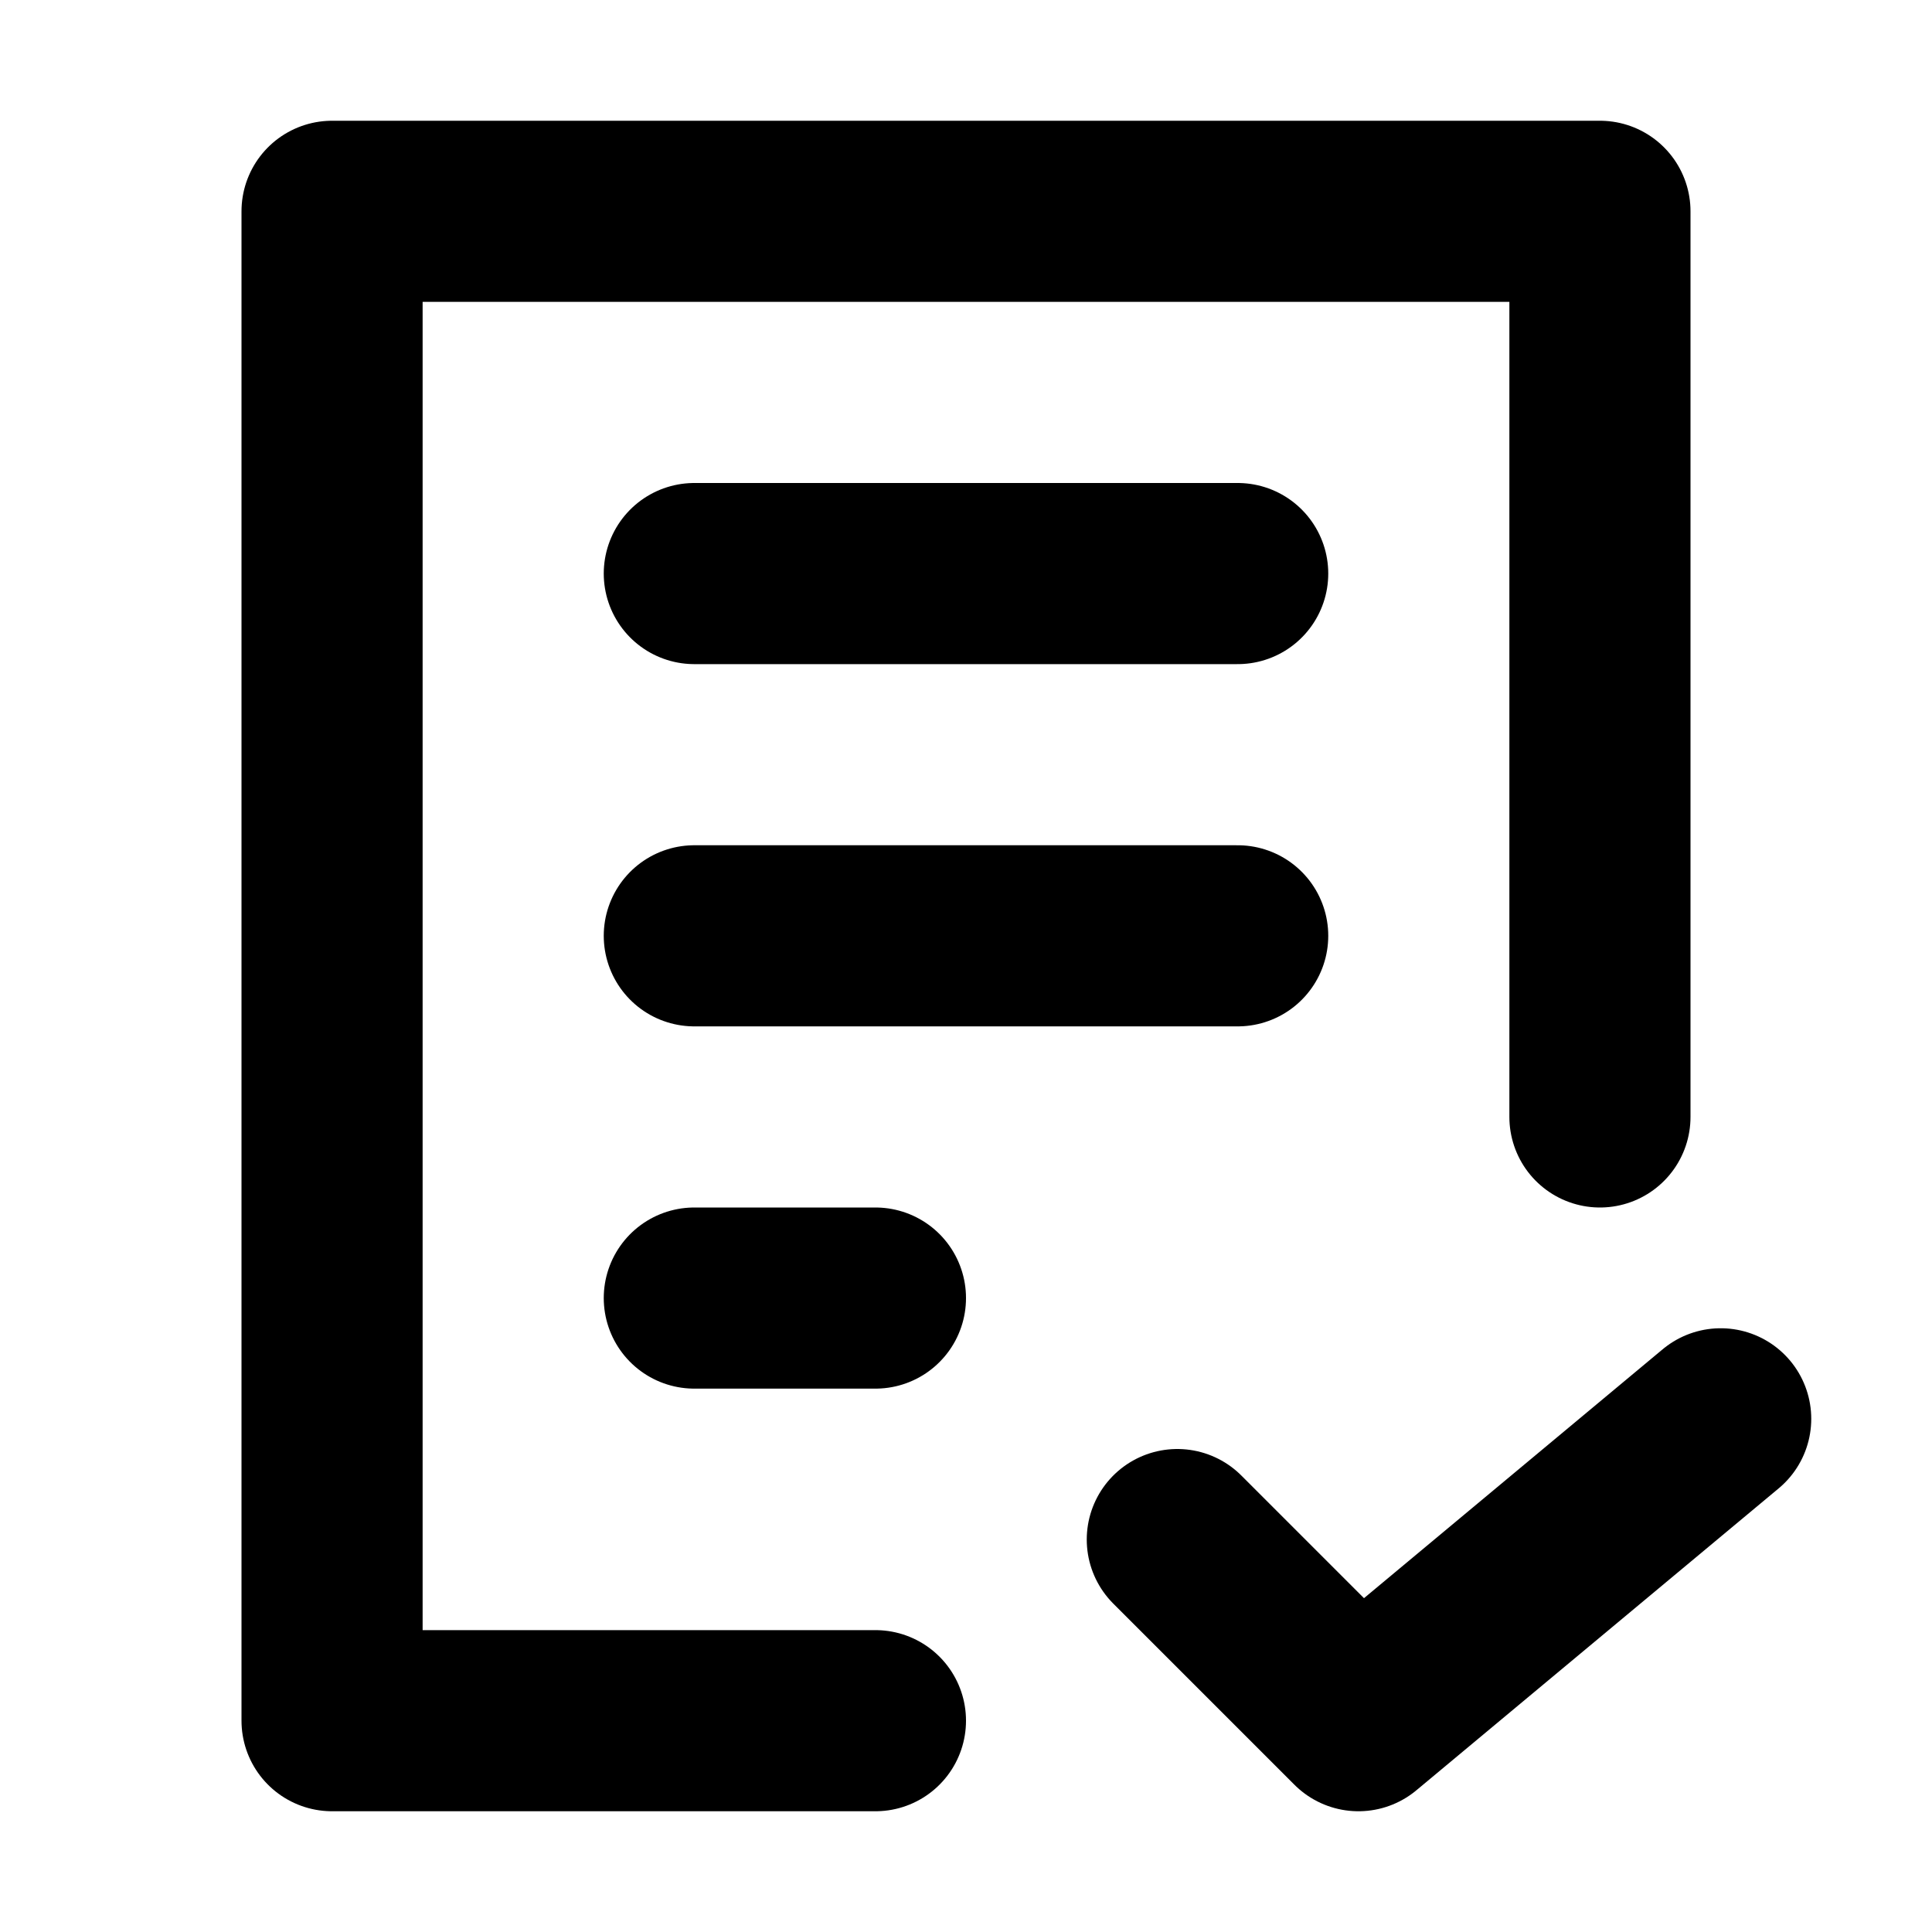
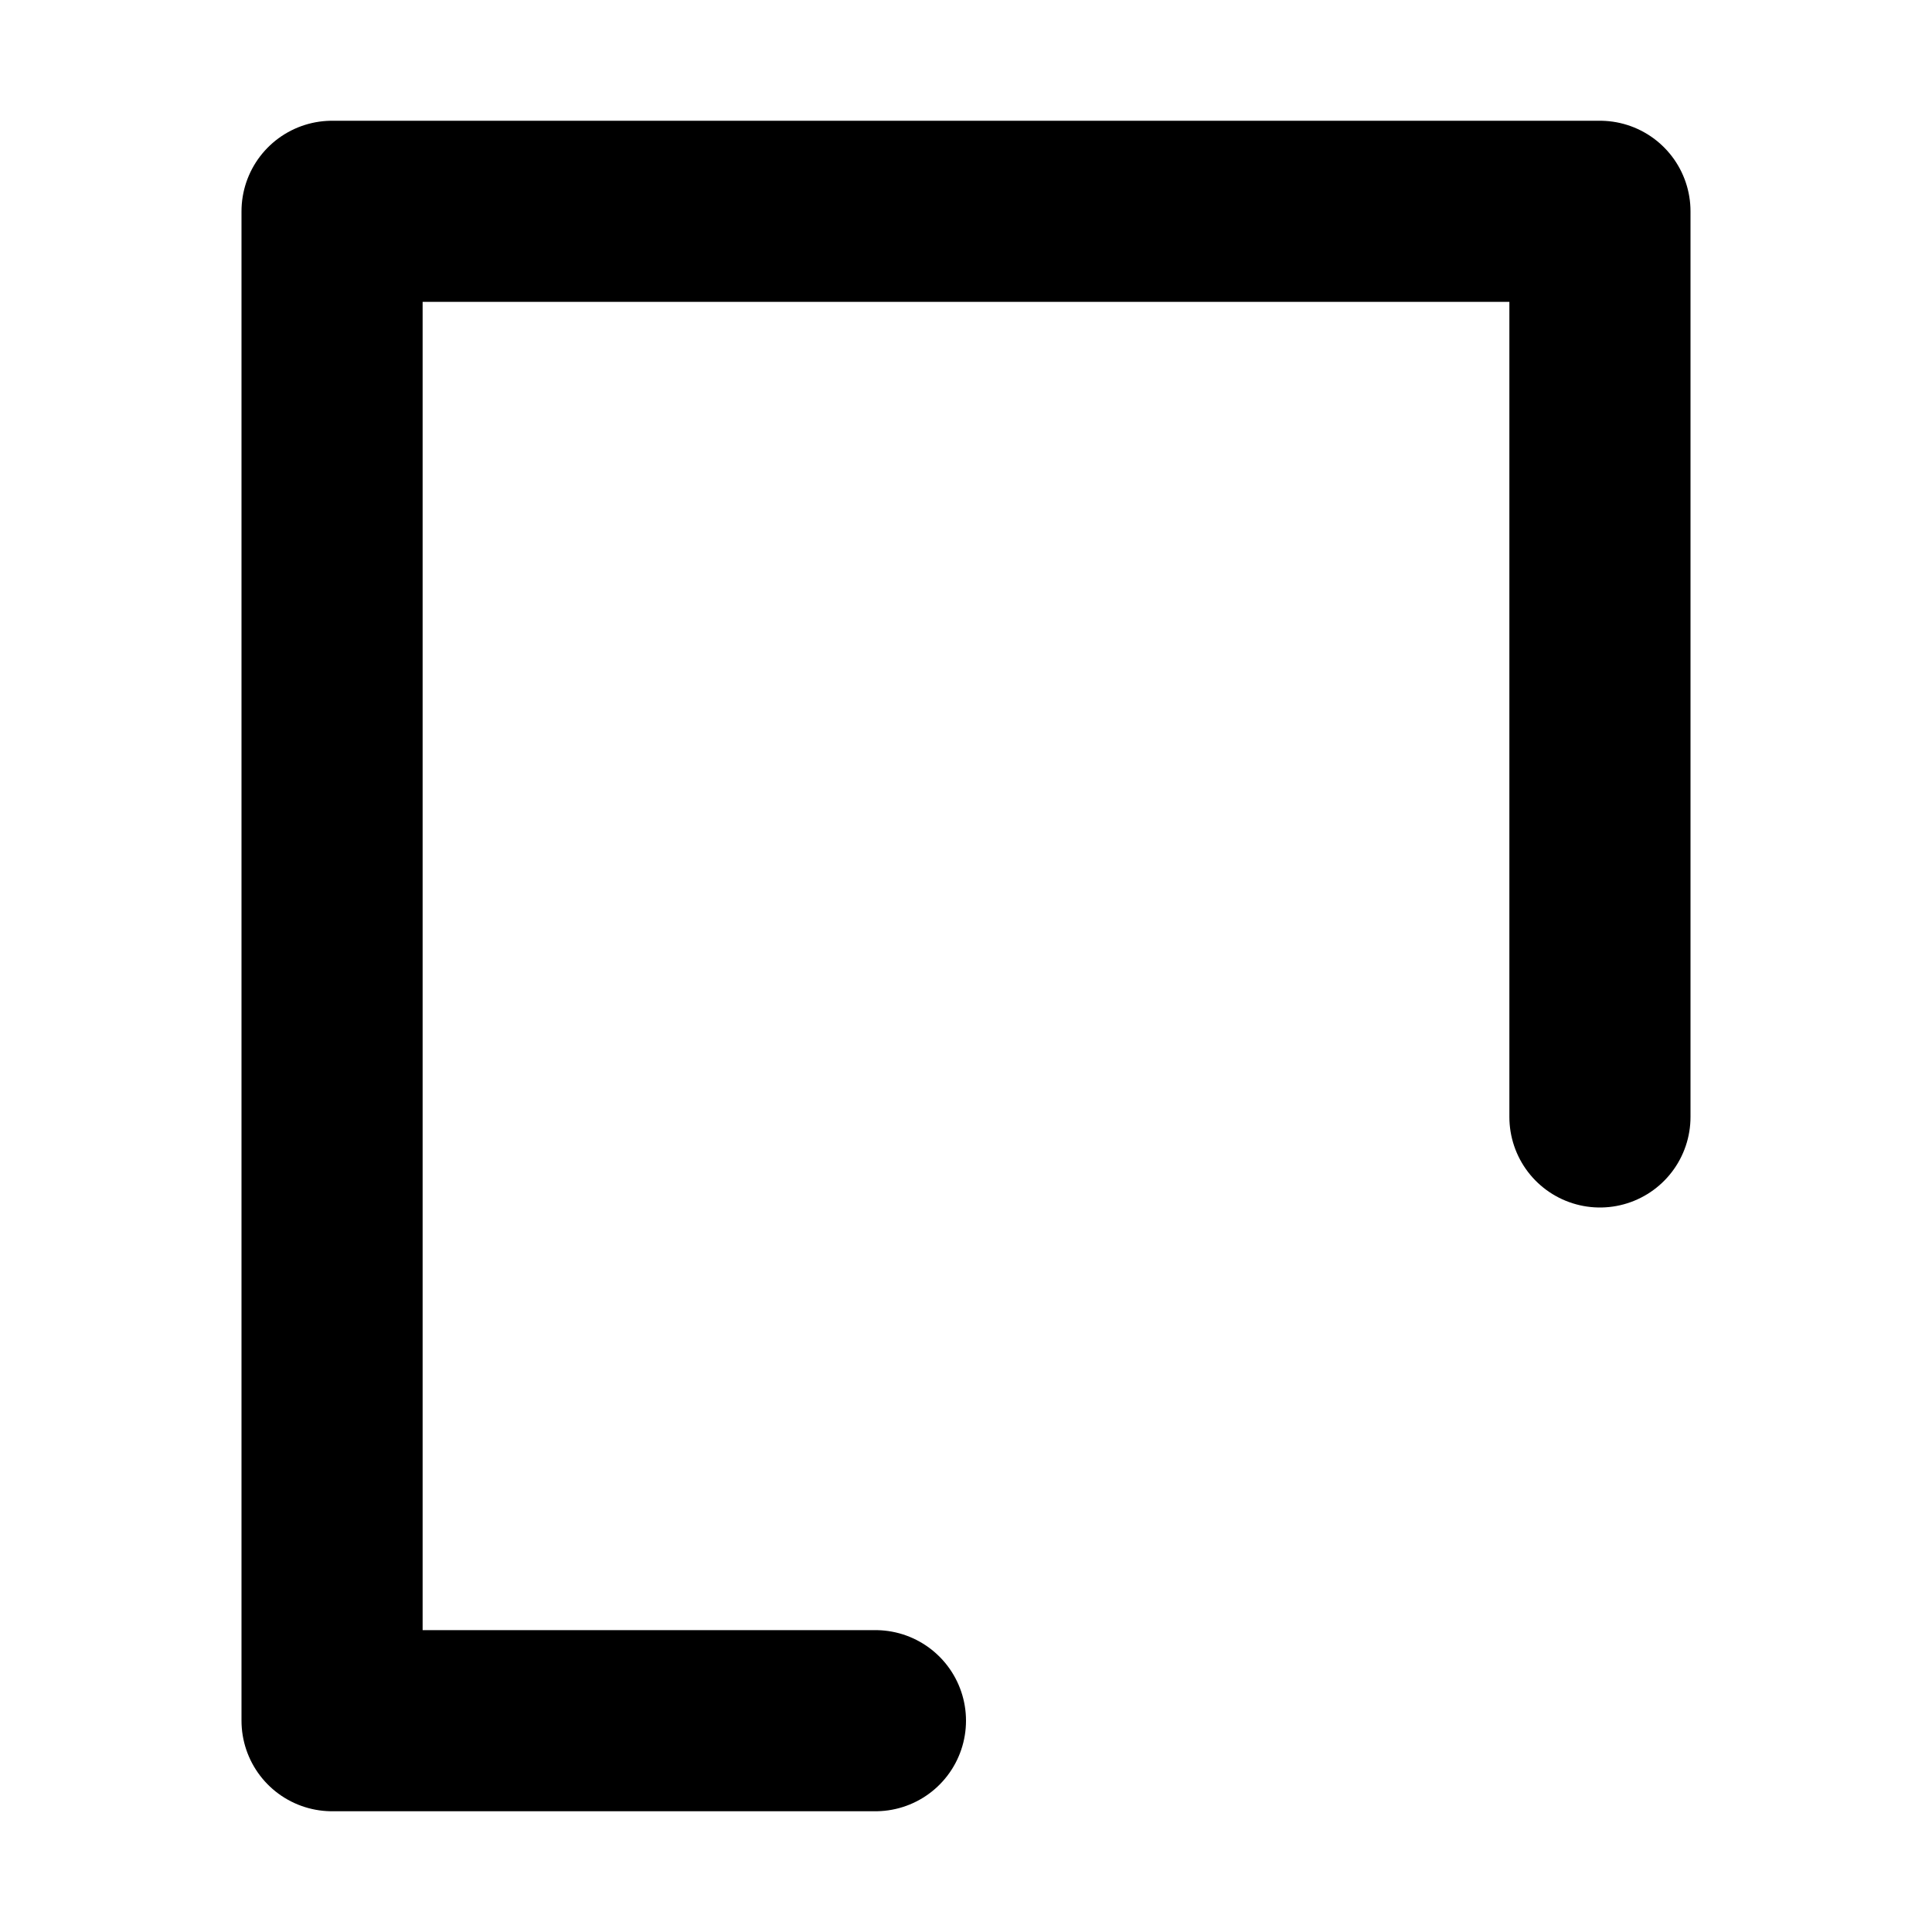
<svg xmlns="http://www.w3.org/2000/svg" version="1.1" viewBox="0 0 16 16" width="16" height="16" fill="none" stroke="currentColor" stroke-linecap="round" stroke-linejoin="round" stroke-width="1.5">
  <polyline points="7.25 14.25,2.75 14.25,2.75 1.75,13.25 1.75,13.25 9.25" />
-   <path d="m9.75 12.75 1.5 1.5 3-2.5m-8.5-4h4.5m-4.5 3h1.5m-1.5-6h4.5" />
</svg>